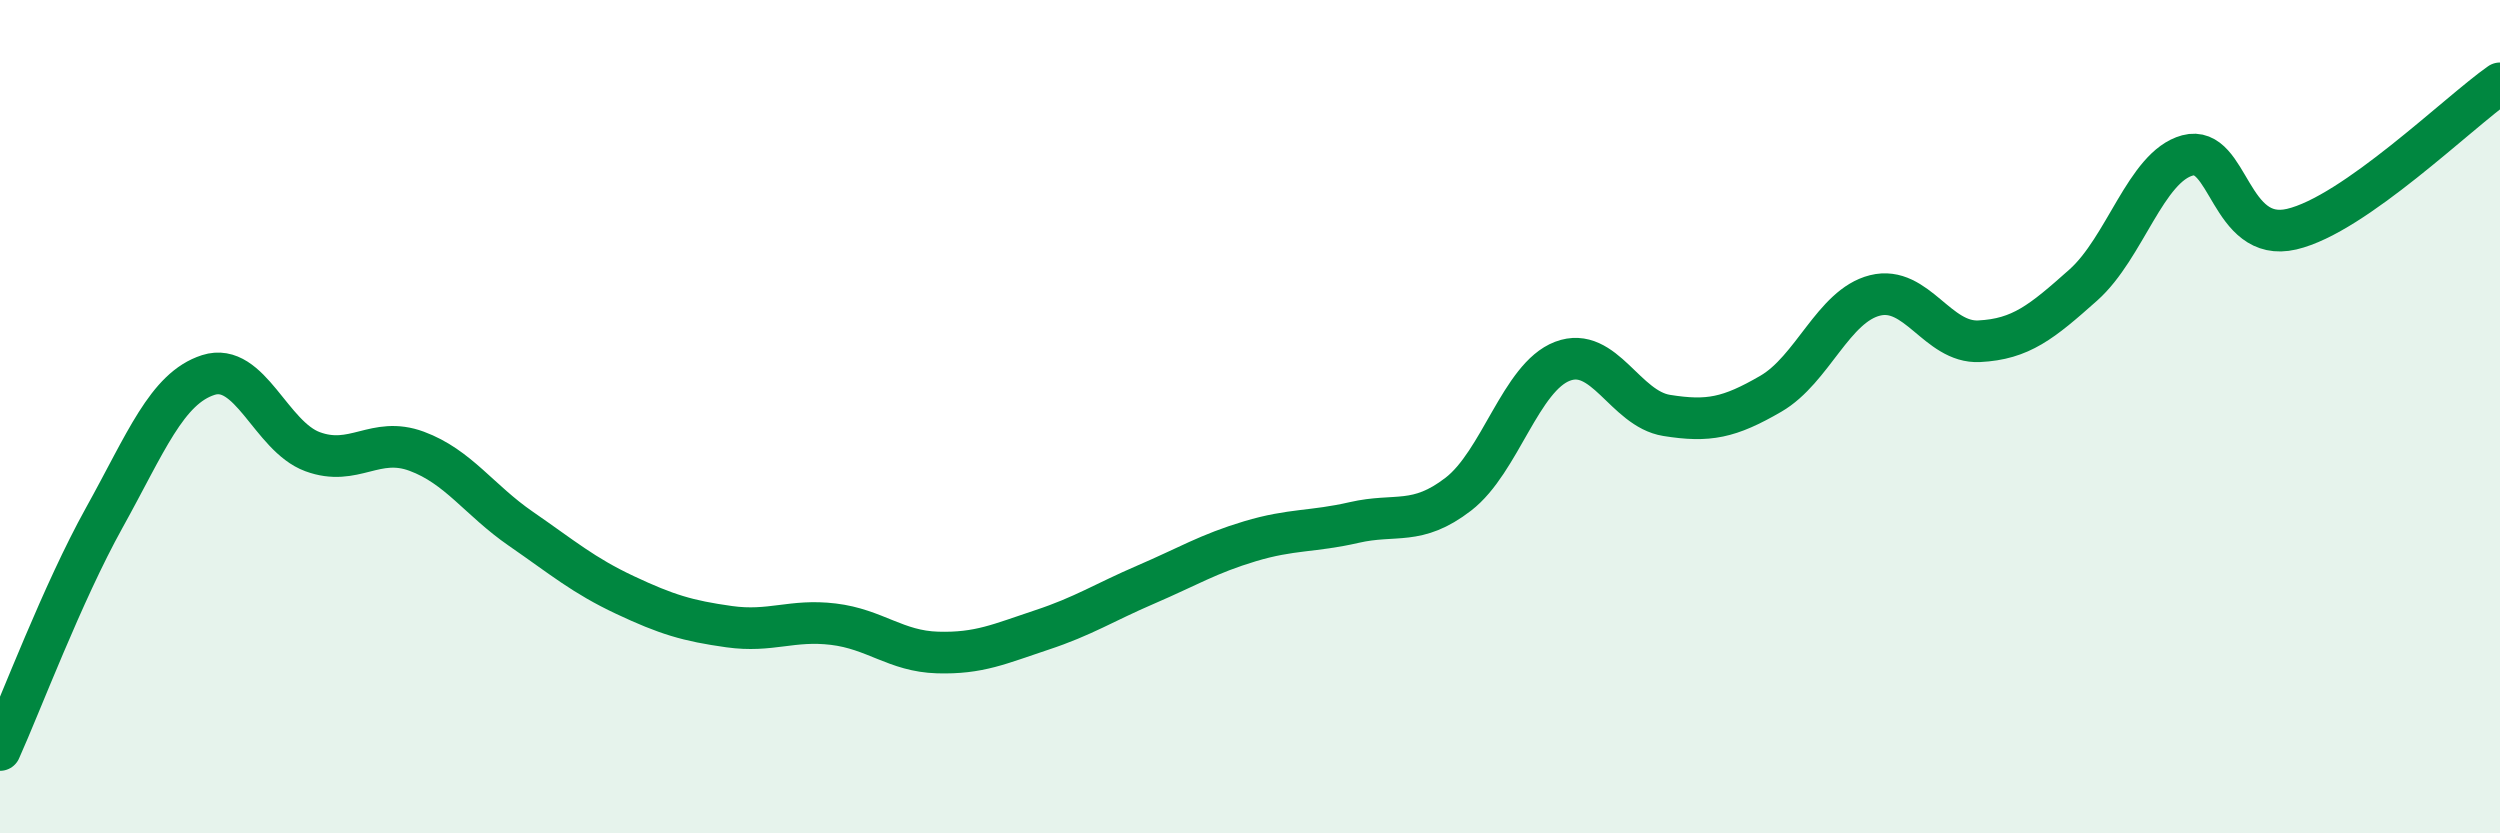
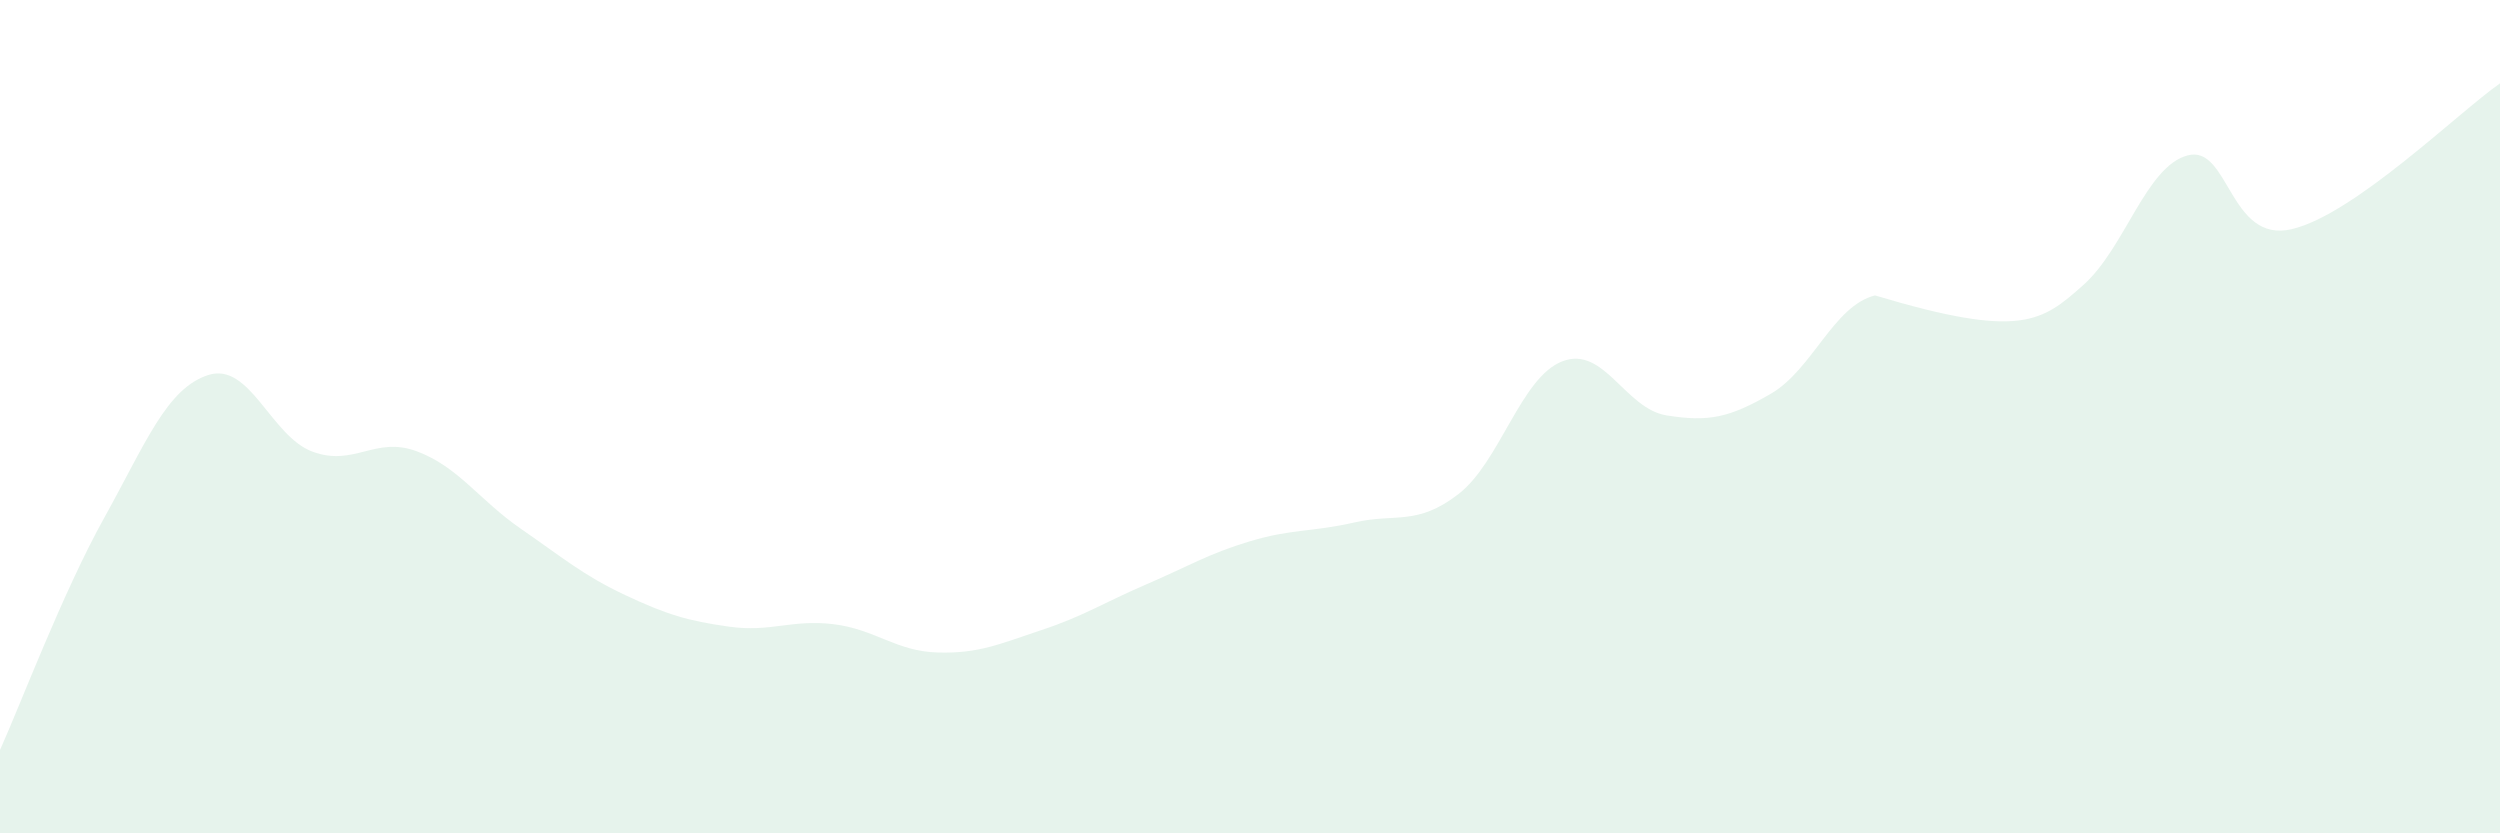
<svg xmlns="http://www.w3.org/2000/svg" width="60" height="20" viewBox="0 0 60 20">
-   <path d="M 0,18 C 0.5,16.89 1.5,14.23 2.5,12.43 C 3.5,10.63 4,9.32 5,9 C 6,8.68 6.5,10.47 7.5,10.84 C 8.5,11.21 9,10.46 10,10.83 C 11,11.2 11.5,12 12.5,12.69 C 13.5,13.38 14,13.81 15,14.28 C 16,14.75 16.5,14.9 17.5,15.04 C 18.5,15.18 19,14.86 20,14.98 C 21,15.1 21.5,15.63 22.5,15.66 C 23.5,15.69 24,15.45 25,15.12 C 26,14.79 26.5,14.46 27.5,14.03 C 28.5,13.6 29,13.29 30,12.99 C 31,12.69 31.5,12.77 32.5,12.54 C 33.5,12.31 34,12.63 35,11.86 C 36,11.09 36.5,9.05 37.5,8.67 C 38.5,8.29 39,9.81 40,9.97 C 41,10.13 41.5,10.03 42.5,9.45 C 43.5,8.87 44,7.34 45,7.09 C 46,6.84 46.5,8.24 47.5,8.19 C 48.5,8.14 49,7.73 50,6.84 C 51,5.95 51.5,4 52.5,3.73 C 53.5,3.46 53.5,5.85 55,5.5 C 56.5,5.15 59,2.7 60,2L60 20L0 20Z" fill="#008740" opacity="0.1" stroke-linecap="round" stroke-linejoin="round" />
-   <path d="M 0,18 C 0.5,16.89 1.5,14.23 2.5,12.43 C 3.5,10.63 4,9.32 5,9 C 6,8.68 6.5,10.47 7.5,10.84 C 8.5,11.21 9,10.46 10,10.83 C 11,11.2 11.5,12 12.5,12.69 C 13.5,13.38 14,13.81 15,14.28 C 16,14.75 16.5,14.9 17.5,15.04 C 18.5,15.18 19,14.86 20,14.98 C 21,15.1 21.5,15.63 22.5,15.66 C 23.5,15.69 24,15.45 25,15.12 C 26,14.79 26.5,14.46 27.5,14.03 C 28.5,13.6 29,13.29 30,12.99 C 31,12.69 31.5,12.77 32.5,12.54 C 33.5,12.31 34,12.63 35,11.86 C 36,11.09 36.5,9.05 37.5,8.67 C 38.5,8.29 39,9.81 40,9.97 C 41,10.13 41.5,10.03 42.5,9.45 C 43.5,8.87 44,7.34 45,7.09 C 46,6.84 46.5,8.24 47.5,8.19 C 48.5,8.14 49,7.73 50,6.84 C 51,5.95 51.5,4 52.5,3.73 C 53.5,3.46 53.5,5.85 55,5.5 C 56.5,5.15 59,2.7 60,2" stroke="#008740" stroke-width="1" fill="none" stroke-linecap="round" stroke-linejoin="round" />
+   <path d="M 0,18 C 0.5,16.89 1.5,14.23 2.5,12.43 C 3.5,10.63 4,9.32 5,9 C 6,8.68 6.5,10.47 7.5,10.84 C 8.5,11.21 9,10.46 10,10.83 C 11,11.2 11.5,12 12.5,12.69 C 13.5,13.38 14,13.81 15,14.28 C 16,14.75 16.5,14.9 17.5,15.04 C 18.5,15.18 19,14.86 20,14.98 C 21,15.1 21.5,15.63 22.5,15.66 C 23.5,15.69 24,15.45 25,15.12 C 26,14.79 26.5,14.46 27.5,14.03 C 28.5,13.6 29,13.29 30,12.99 C 31,12.69 31.5,12.77 32.5,12.54 C 33.5,12.31 34,12.63 35,11.86 C 36,11.09 36.5,9.05 37.5,8.67 C 38.5,8.29 39,9.81 40,9.97 C 41,10.13 41.5,10.03 42.5,9.45 C 43.5,8.87 44,7.34 45,7.09 C 48.5,8.14 49,7.73 50,6.84 C 51,5.95 51.5,4 52.5,3.73 C 53.5,3.46 53.5,5.85 55,5.5 C 56.5,5.15 59,2.7 60,2L60 20L0 20Z" fill="#008740" opacity="0.1" stroke-linecap="round" stroke-linejoin="round" />
</svg>